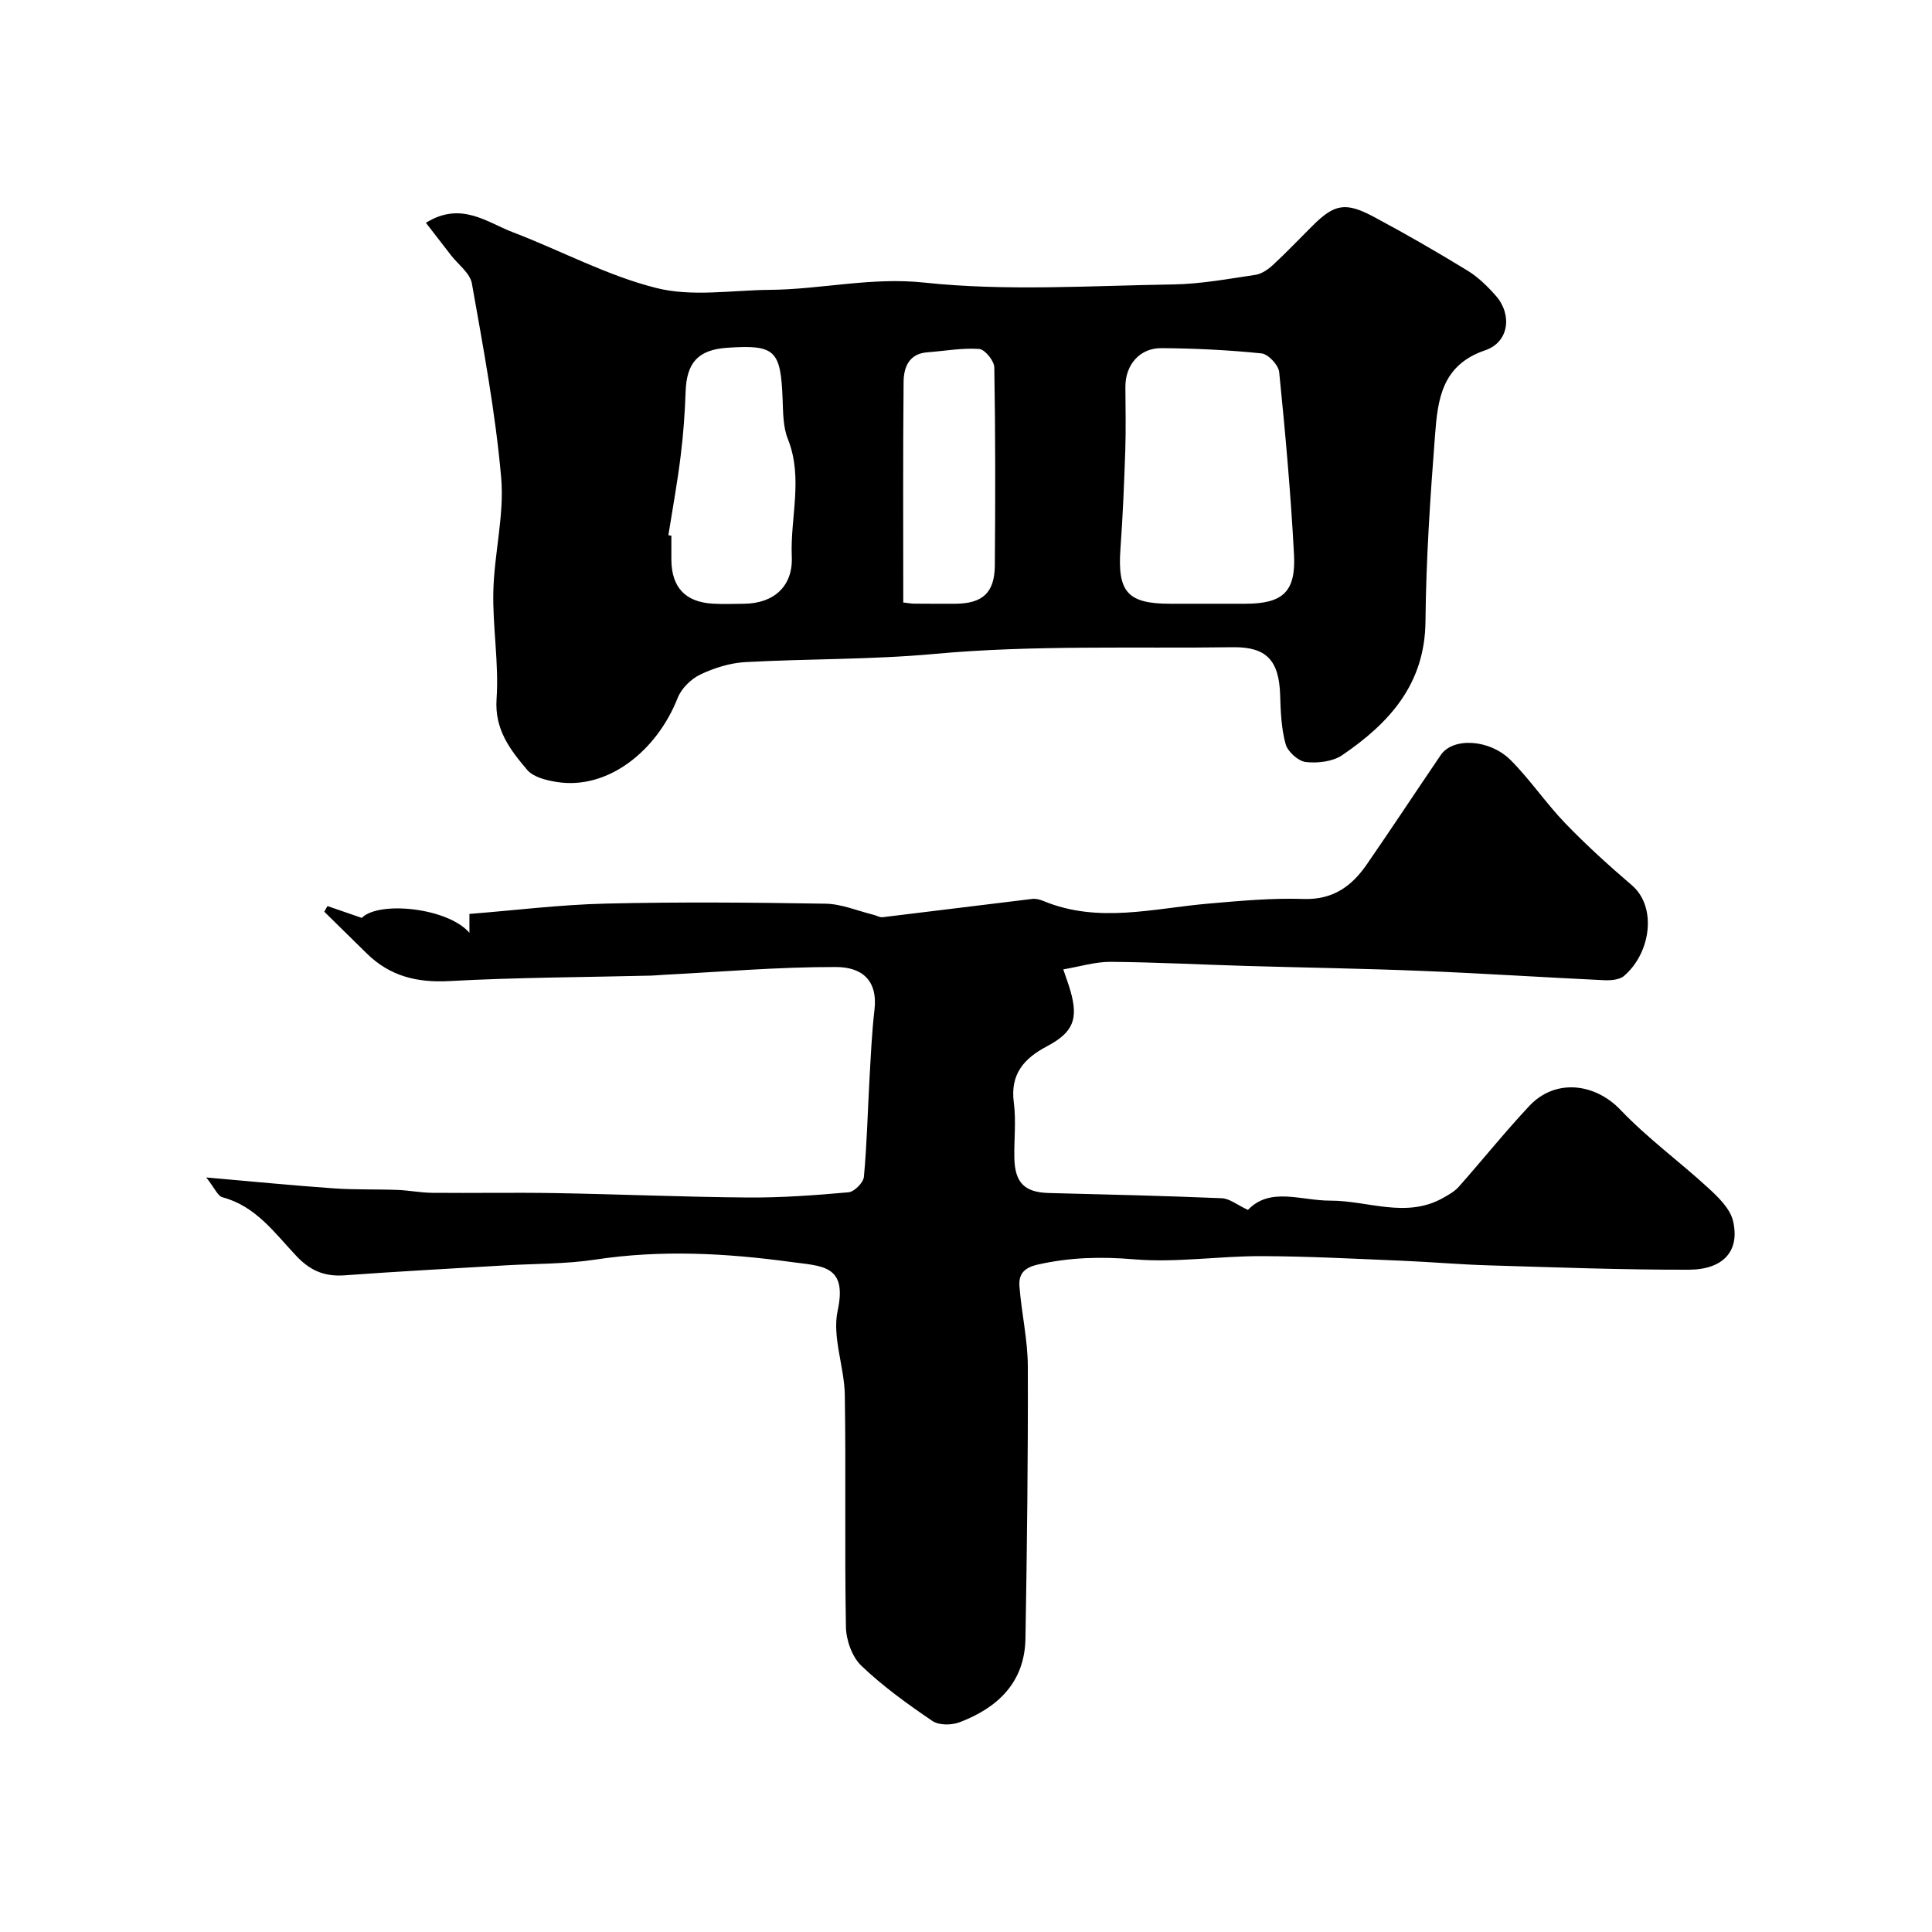
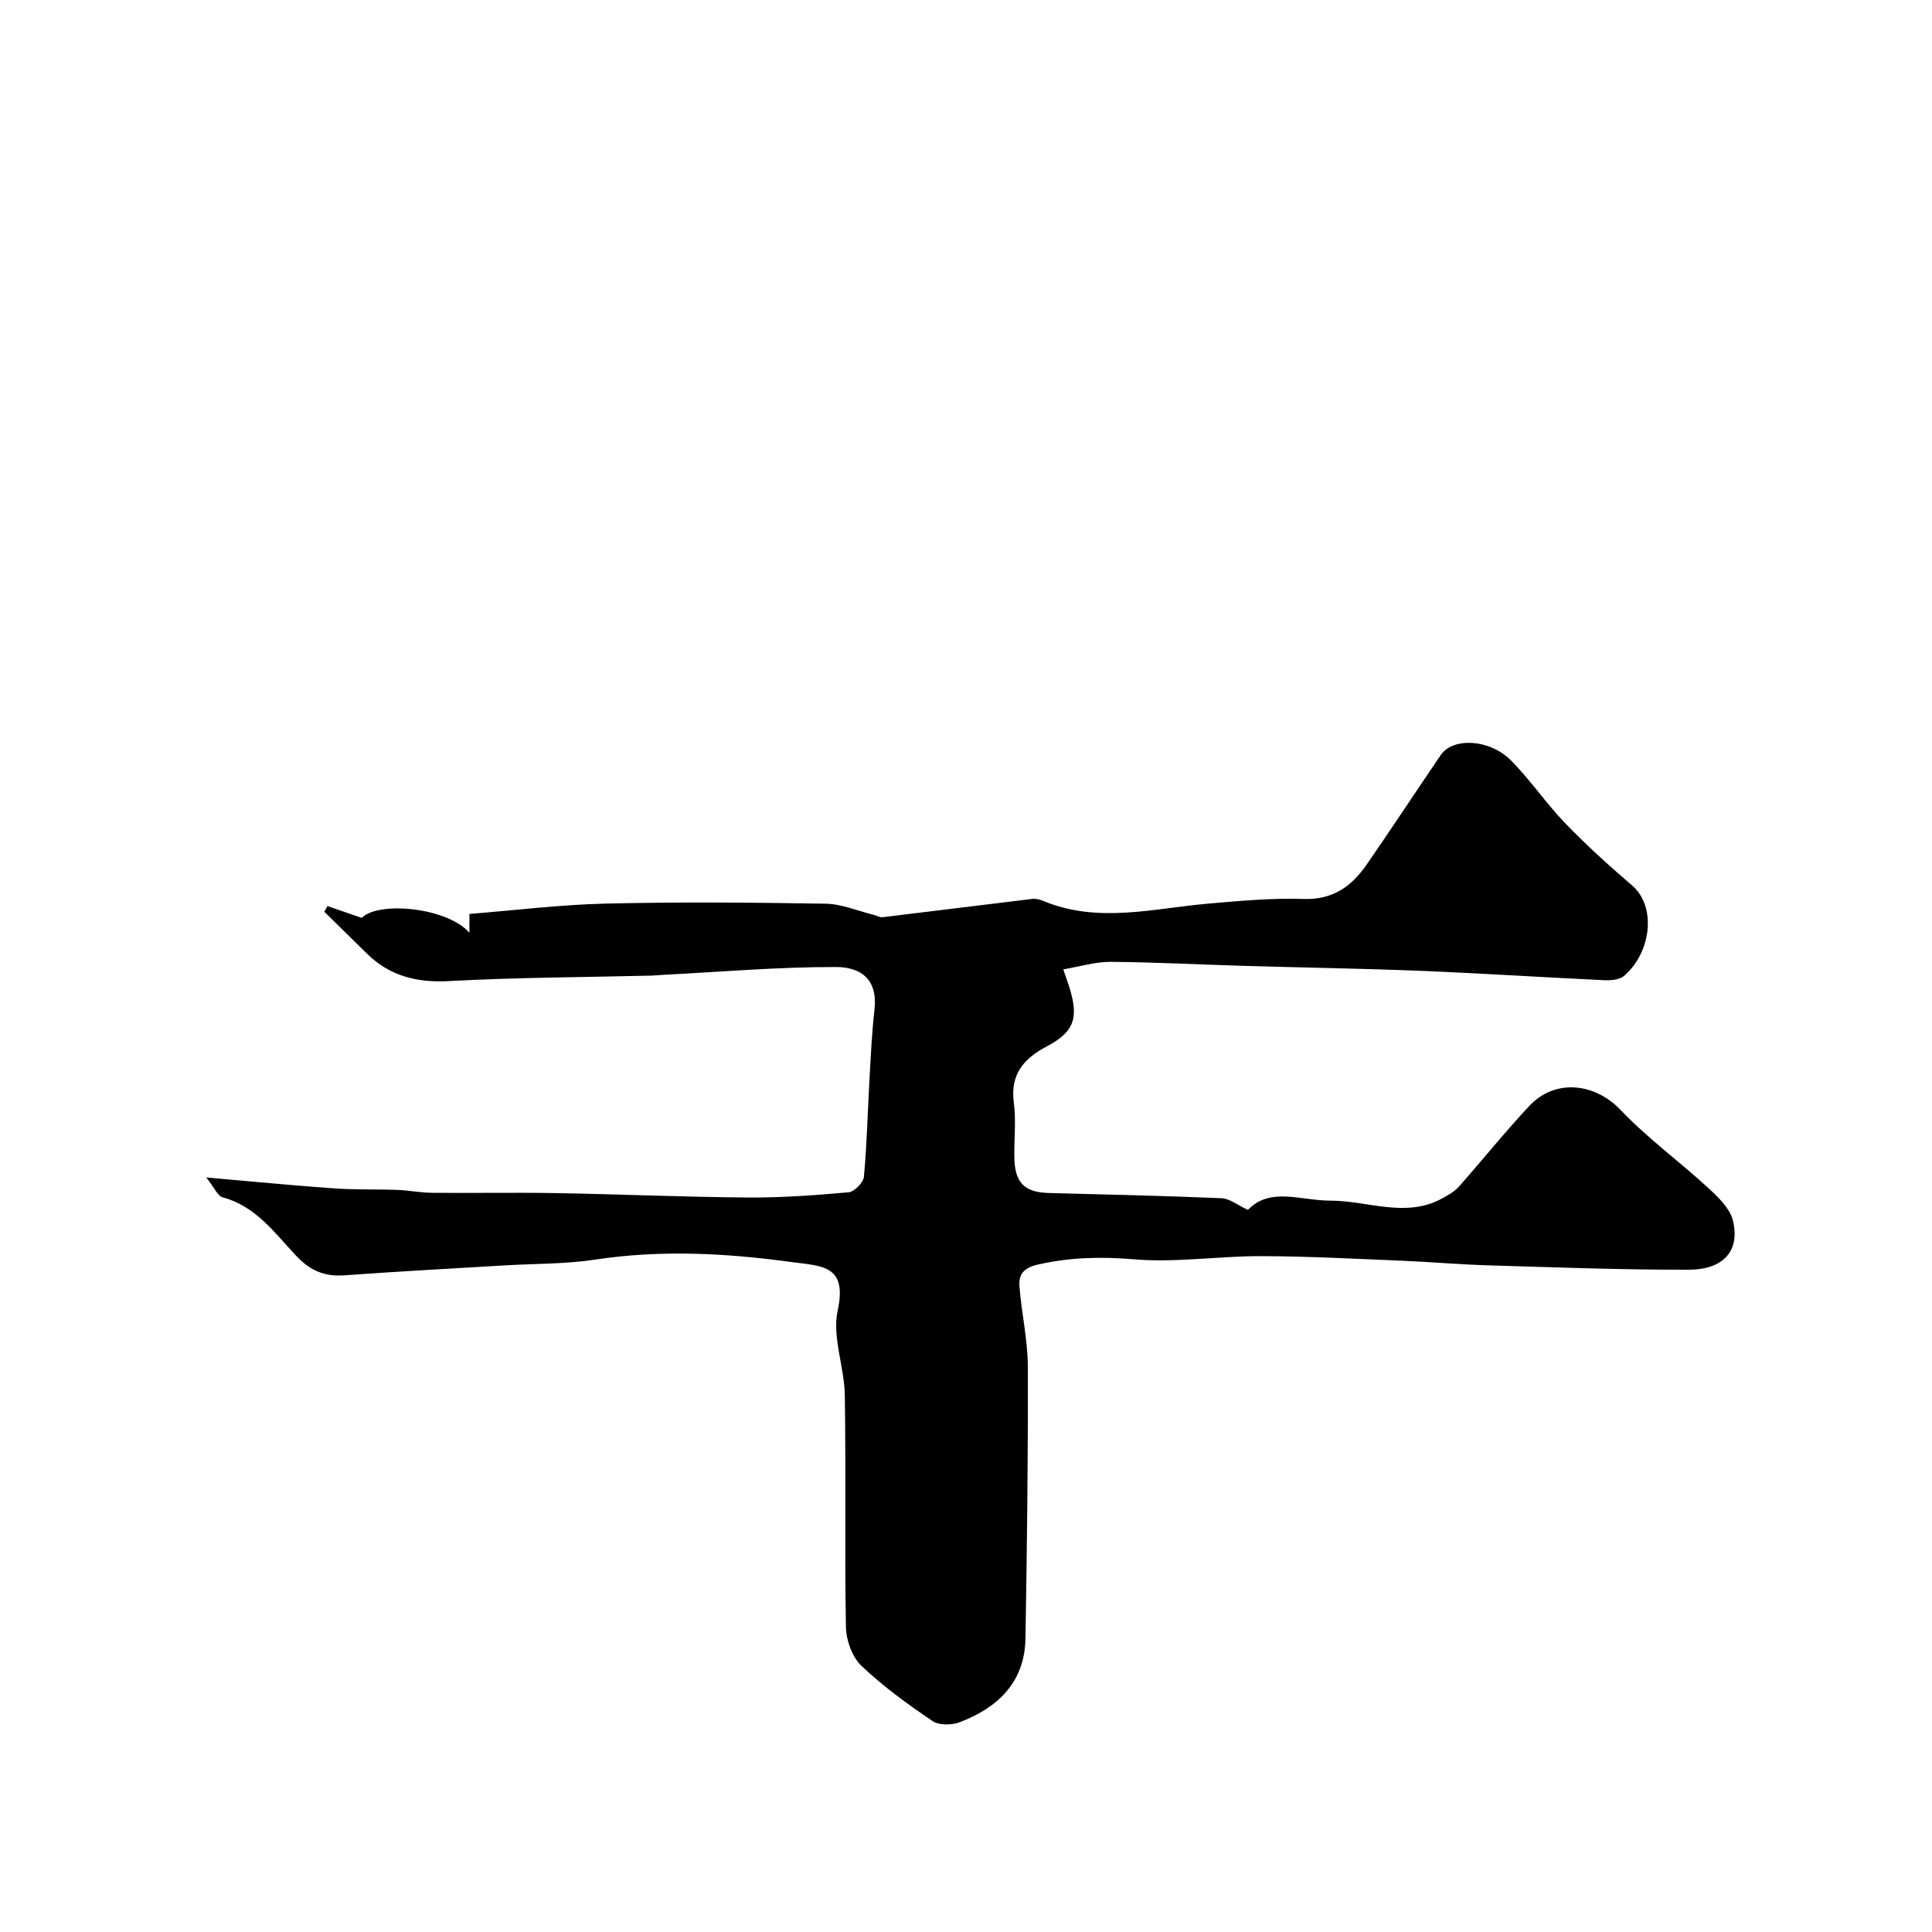
<svg xmlns="http://www.w3.org/2000/svg" enable-background="new 0 0 400 400" viewBox="0 0 400 400">
  <path d="m42.7 243.78c9.84.86 18.13 1.68 26.44 2.26 4.36.31 8.76.15 13.14.32 2.41.09 4.8.58 7.21.6 8.52.08 17.05-.09 25.56.06 13.27.23 26.53.81 39.8.91 6.95.05 13.92-.46 20.84-1.08 1.19-.11 3.05-1.99 3.17-3.19.63-6.74.78-13.52 1.16-20.29.27-4.77.48-9.55 1.03-14.29.72-6.21-2.69-8.86-7.97-8.87-11.92-.03-23.85 1.01-35.77 1.62-.83.04-1.65.14-2.48.16-13.93.34-27.88.37-41.79 1.13-6.69.37-12.3-1.01-17.07-5.68-2.95-2.89-5.89-5.78-8.83-8.68.22-.39.44-.78.66-1.17 2.27.78 4.55 1.57 7.1 2.45 3.52-3.57 17.83-2.12 22.29 3.09 0-1.44 0-2.61 0-3.91 9.45-.75 18.8-1.92 28.17-2.14 15.19-.36 30.39-.23 45.58.02 3.32.06 6.62 1.49 9.93 2.3.62.15 1.26.57 1.85.5 10.34-1.24 20.66-2.55 31-3.79.76-.09 1.63.14 2.36.45 11.28 4.67 22.65 1.52 34.02.53 6.57-.57 13.2-1.19 19.77-.97 6.07.21 9.97-2.61 13.1-7.14 5.18-7.51 10.2-15.13 15.33-22.67 2.48-3.66 10.08-3.34 14.5 1.1 4.04 4.06 7.29 8.91 11.27 13.04 4.36 4.52 9.03 8.76 13.8 12.84 5.2 4.45 3.96 13.99-1.65 18.78-.95.81-2.77.93-4.16.87-12.5-.59-25-1.41-37.51-1.92-12.25-.5-24.51-.68-36.77-1.04-9.29-.27-18.57-.77-27.86-.84-3.15-.02-6.31.97-9.78 1.56.6 1.79 1.1 3.1 1.48 4.44 1.68 5.84.59 8.6-4.87 11.49-4.75 2.51-7.63 5.76-6.85 11.65.5 3.77.03 7.65.11 11.48.11 5.16 2.16 7.11 7.15 7.24 11.93.3 23.87.58 35.79 1.08 1.63.07 3.21 1.39 5.42 2.42 4.62-4.83 10.96-1.9 17.09-1.92 7.74-.01 15.63 3.73 23.25-.53 1.18-.66 2.44-1.36 3.31-2.34 4.91-5.54 9.55-11.34 14.61-16.74 5.38-5.74 13.6-4.72 18.88.82 5.59 5.87 12.24 10.71 18.23 16.22 2.06 1.9 4.46 4.23 5.06 6.75 1.47 6.2-1.95 10.1-9.16 10.12-13.79.03-27.59-.49-41.38-.9-5.94-.17-11.86-.7-17.8-.95-9.79-.4-19.58-.94-29.38-.96-8.76-.02-17.6 1.39-26.27.66-6.84-.58-13.26-.42-19.92 1.08-3.07.69-4.01 2.13-3.82 4.56.43 5.52 1.71 11.01 1.73 16.52.06 18.78-.17 37.56-.49 56.34-.15 9.06-5.7 14.32-13.62 17.34-1.65.63-4.28.66-5.63-.25-5.14-3.49-10.24-7.16-14.72-11.44-1.92-1.83-3.15-5.29-3.2-8.04-.29-15.99.02-31.99-.23-47.99-.09-5.87-2.66-12.04-1.48-17.5 2.05-9.47-3.25-9.2-9.57-10.06-13.56-1.85-27.02-2.57-40.64-.5-6.18.94-12.51.82-18.77 1.2-11.02.66-22.06 1.24-33.07 2.05-4.11.3-7.08-.89-10.01-3.99-4.47-4.72-8.38-10.33-15.29-12.16-1-.25-1.63-1.91-3.38-4.11z" fill="#000001" />
-   <path d="m88.18 46.13c7.28-4.53 12.61-.1 18.09 1.99 9.93 3.79 19.46 8.97 29.67 11.52 7.39 1.85 15.6.44 23.45.37 10.66-.09 20.95-2.68 32-1.5 16.97 1.81 34.28.64 51.44.38 5.7-.08 11.39-1.14 17.06-1.98 1.31-.19 2.67-1.13 3.68-2.07 2.81-2.6 5.45-5.39 8.17-8.09 4.52-4.5 6.8-4.99 12.65-1.88 6.58 3.51 13.05 7.25 19.42 11.14 2.21 1.35 4.17 3.27 5.9 5.24 3.38 3.83 2.77 9.58-2.21 11.27-9.03 3.06-9.83 10.24-10.39 17.55-.99 12.84-1.86 25.72-1.98 38.59-.12 13.01-7.51 21.06-17.24 27.69-1.97 1.34-5.08 1.7-7.54 1.42-1.56-.18-3.73-2.13-4.17-3.69-.91-3.26-1.03-6.78-1.14-10.21-.23-7.13-2.83-9.96-9.76-9.87-20.63.29-41.36-.49-61.85 1.39-13.08 1.2-26.08.98-39.09 1.69-3.17.17-6.46 1.2-9.34 2.57-1.93.92-3.92 2.88-4.69 4.84-4.31 10.96-14.44 19.1-25.05 17.41-2.15-.34-4.83-1-6.1-2.49-3.52-4.16-6.79-8.34-6.35-14.71.51-7.37-.84-14.85-.67-22.26.18-7.87 2.3-15.82 1.62-23.57-1.18-13.47-3.7-26.84-6.06-40.18-.38-2.14-2.83-3.91-4.33-5.85-1.65-2.11-3.29-4.24-5.19-6.71zm161.07 78.87h8.48c7.81 0 10.59-2.39 10.18-10.2-.67-12.62-1.8-25.21-3.07-37.78-.15-1.45-2.27-3.71-3.65-3.85-6.87-.71-13.81-1.04-20.72-1.09-4.54-.04-7.5 3.5-7.47 8.04.02 4.34.12 8.69-.02 13.03-.23 6.82-.51 13.64-1 20.44-.65 8.96 1.45 11.41 10.3 11.41zm-110.87-14.19c.21.03.41.07.62.1 0 1.67-.01 3.33 0 5 .05 5.69 2.89 8.74 8.56 9.07 2.16.13 4.33.04 6.5.02 6.2-.07 10.13-3.65 9.87-9.73-.35-8.12 2.42-16.3-.82-24.4-1-2.5-.97-5.48-1.08-8.25-.39-10.15-1.55-11.29-11.47-10.62-6 .41-8.4 3.06-8.61 9.07-.15 4.43-.47 8.87-1.02 13.27-.67 5.51-1.68 10.98-2.55 16.47zm48.63 13.93c1.24.14 1.73.24 2.22.24 2.83.02 5.67.03 8.5.02 5.7-.03 8.19-2.25 8.24-7.94.11-13.66.13-27.33-.11-40.99-.02-1.36-1.95-3.73-3.12-3.82-3.55-.25-7.15.42-10.74.69-3.83.29-4.89 3.12-4.92 6.12-.15 15.12-.07 30.25-.07 45.68z" fill="#000001" />
</svg>